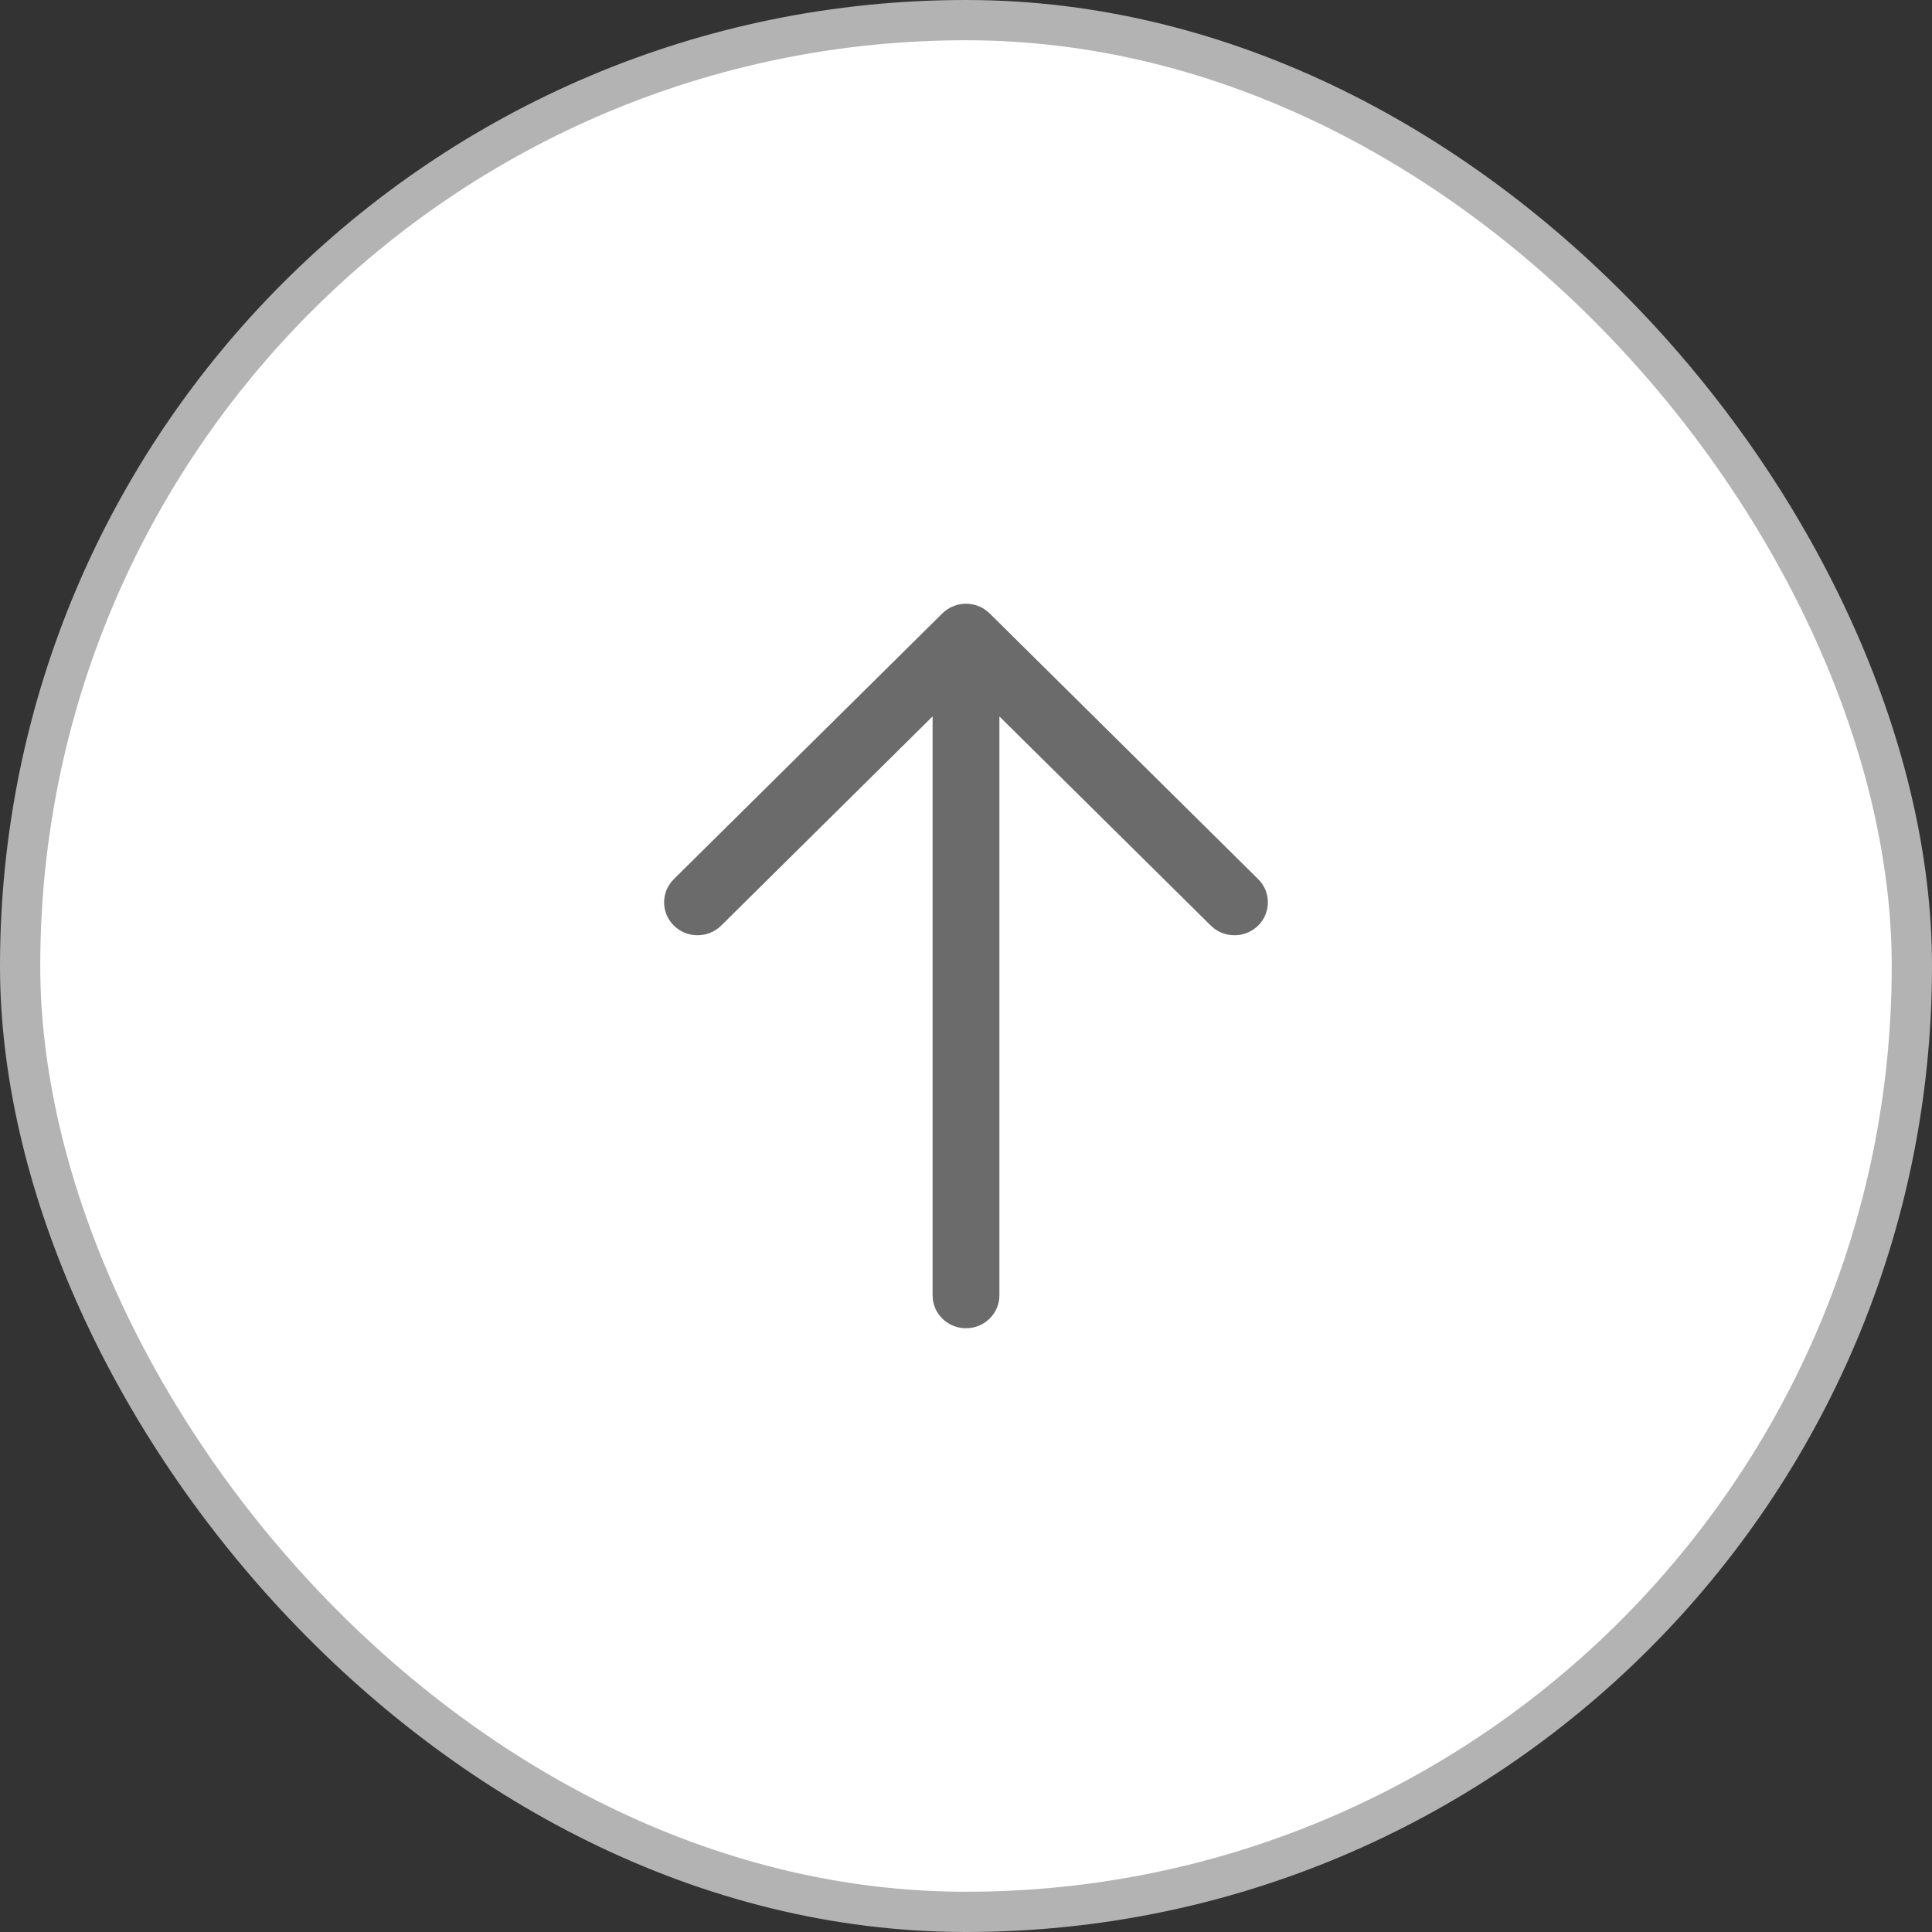
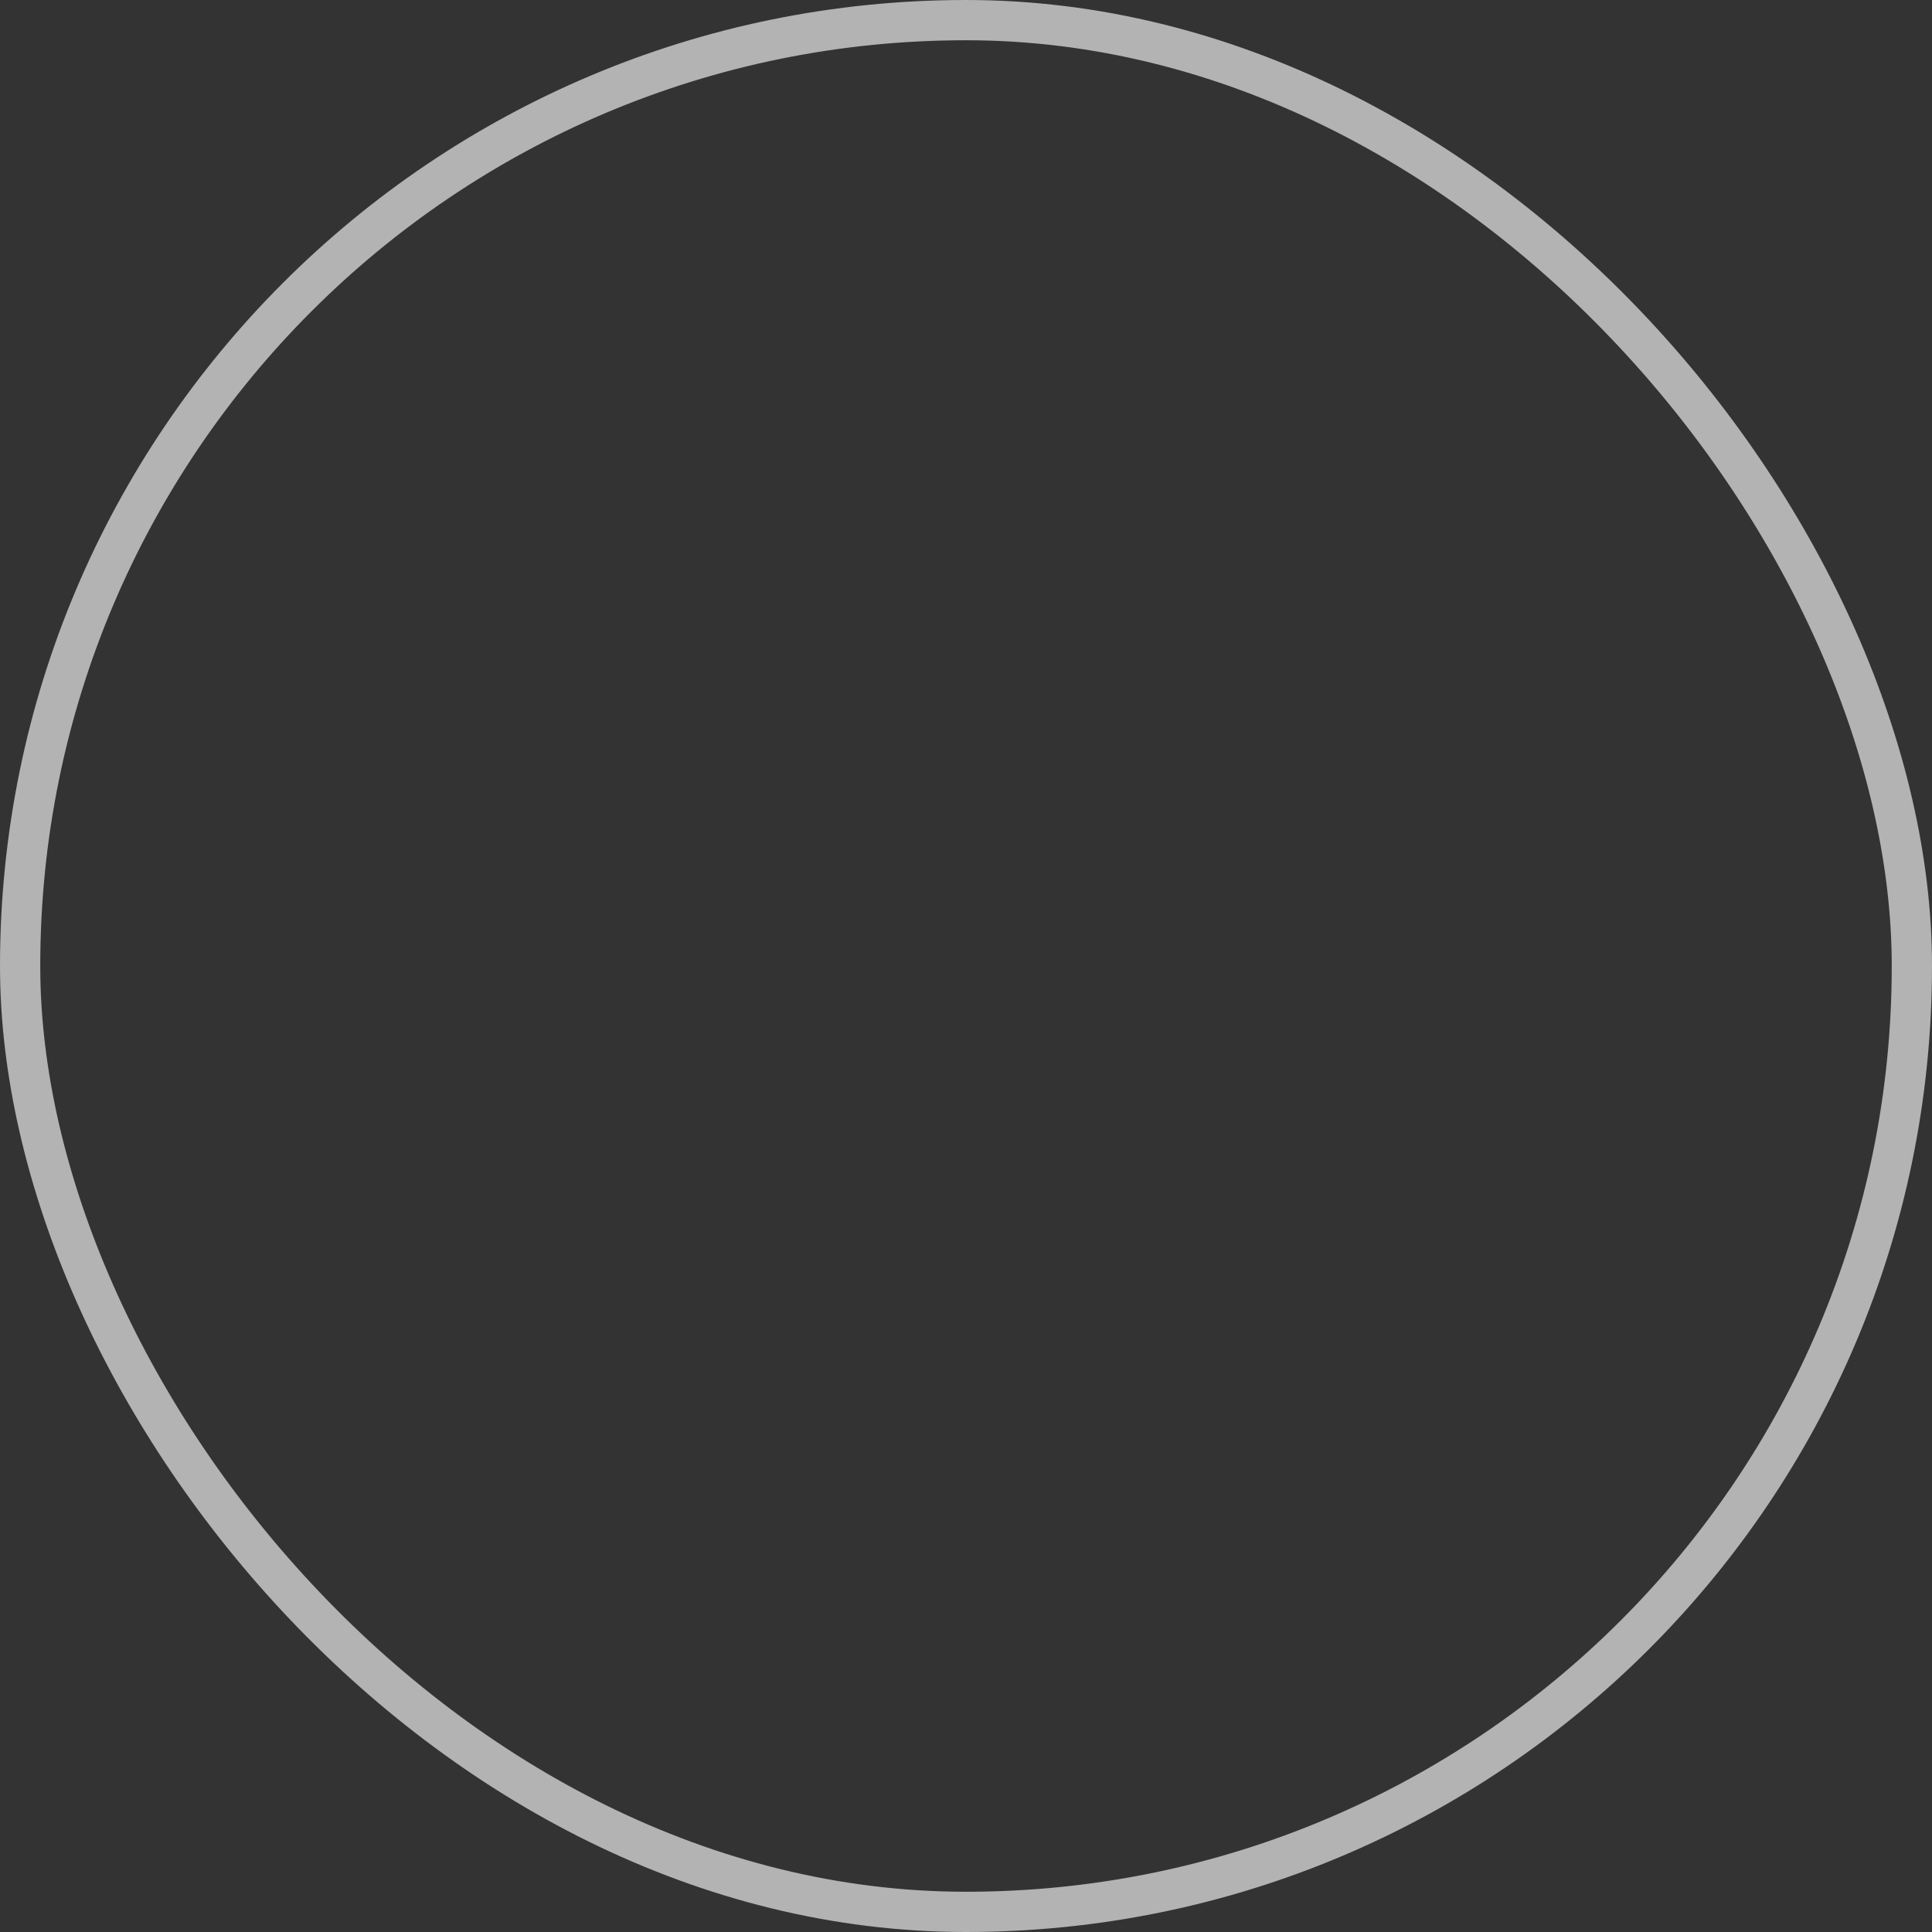
<svg xmlns="http://www.w3.org/2000/svg" width="48" height="48" viewBox="0 0 48 48" fill="none">
  <rect x="0" y="0" width="48" height="48" fill="#333333" stroke="none" />
-   <rect x="0.5" y="0.5" width="47" height="47" rx="23.5" fill="white" />
  <rect x="0.5" y="0.5" width="47" height="47" rx="23.5" stroke="#B3B3B3" />
-   <path fill-rule="evenodd" clip-rule="evenodd" d="M23.177 32.293C23.232 32.692 23.579 33 24 33C24.459 33 24.83 32.634 24.83 32.182V17.8L30.081 22.995L30.174 23.075C30.499 23.313 30.96 23.288 31.256 22.998C31.581 22.679 31.582 22.161 31.258 21.841L24.6 15.252C24.561 15.213 24.519 15.178 24.474 15.146C24.15 14.923 23.7 14.955 23.411 15.241L16.742 21.841L16.662 21.933C16.421 22.253 16.449 22.708 16.744 22.998C17.069 23.317 17.595 23.316 17.919 22.995L23.17 17.799V32.182L23.177 32.293Z" fill="#6B6B6B" />
</svg>